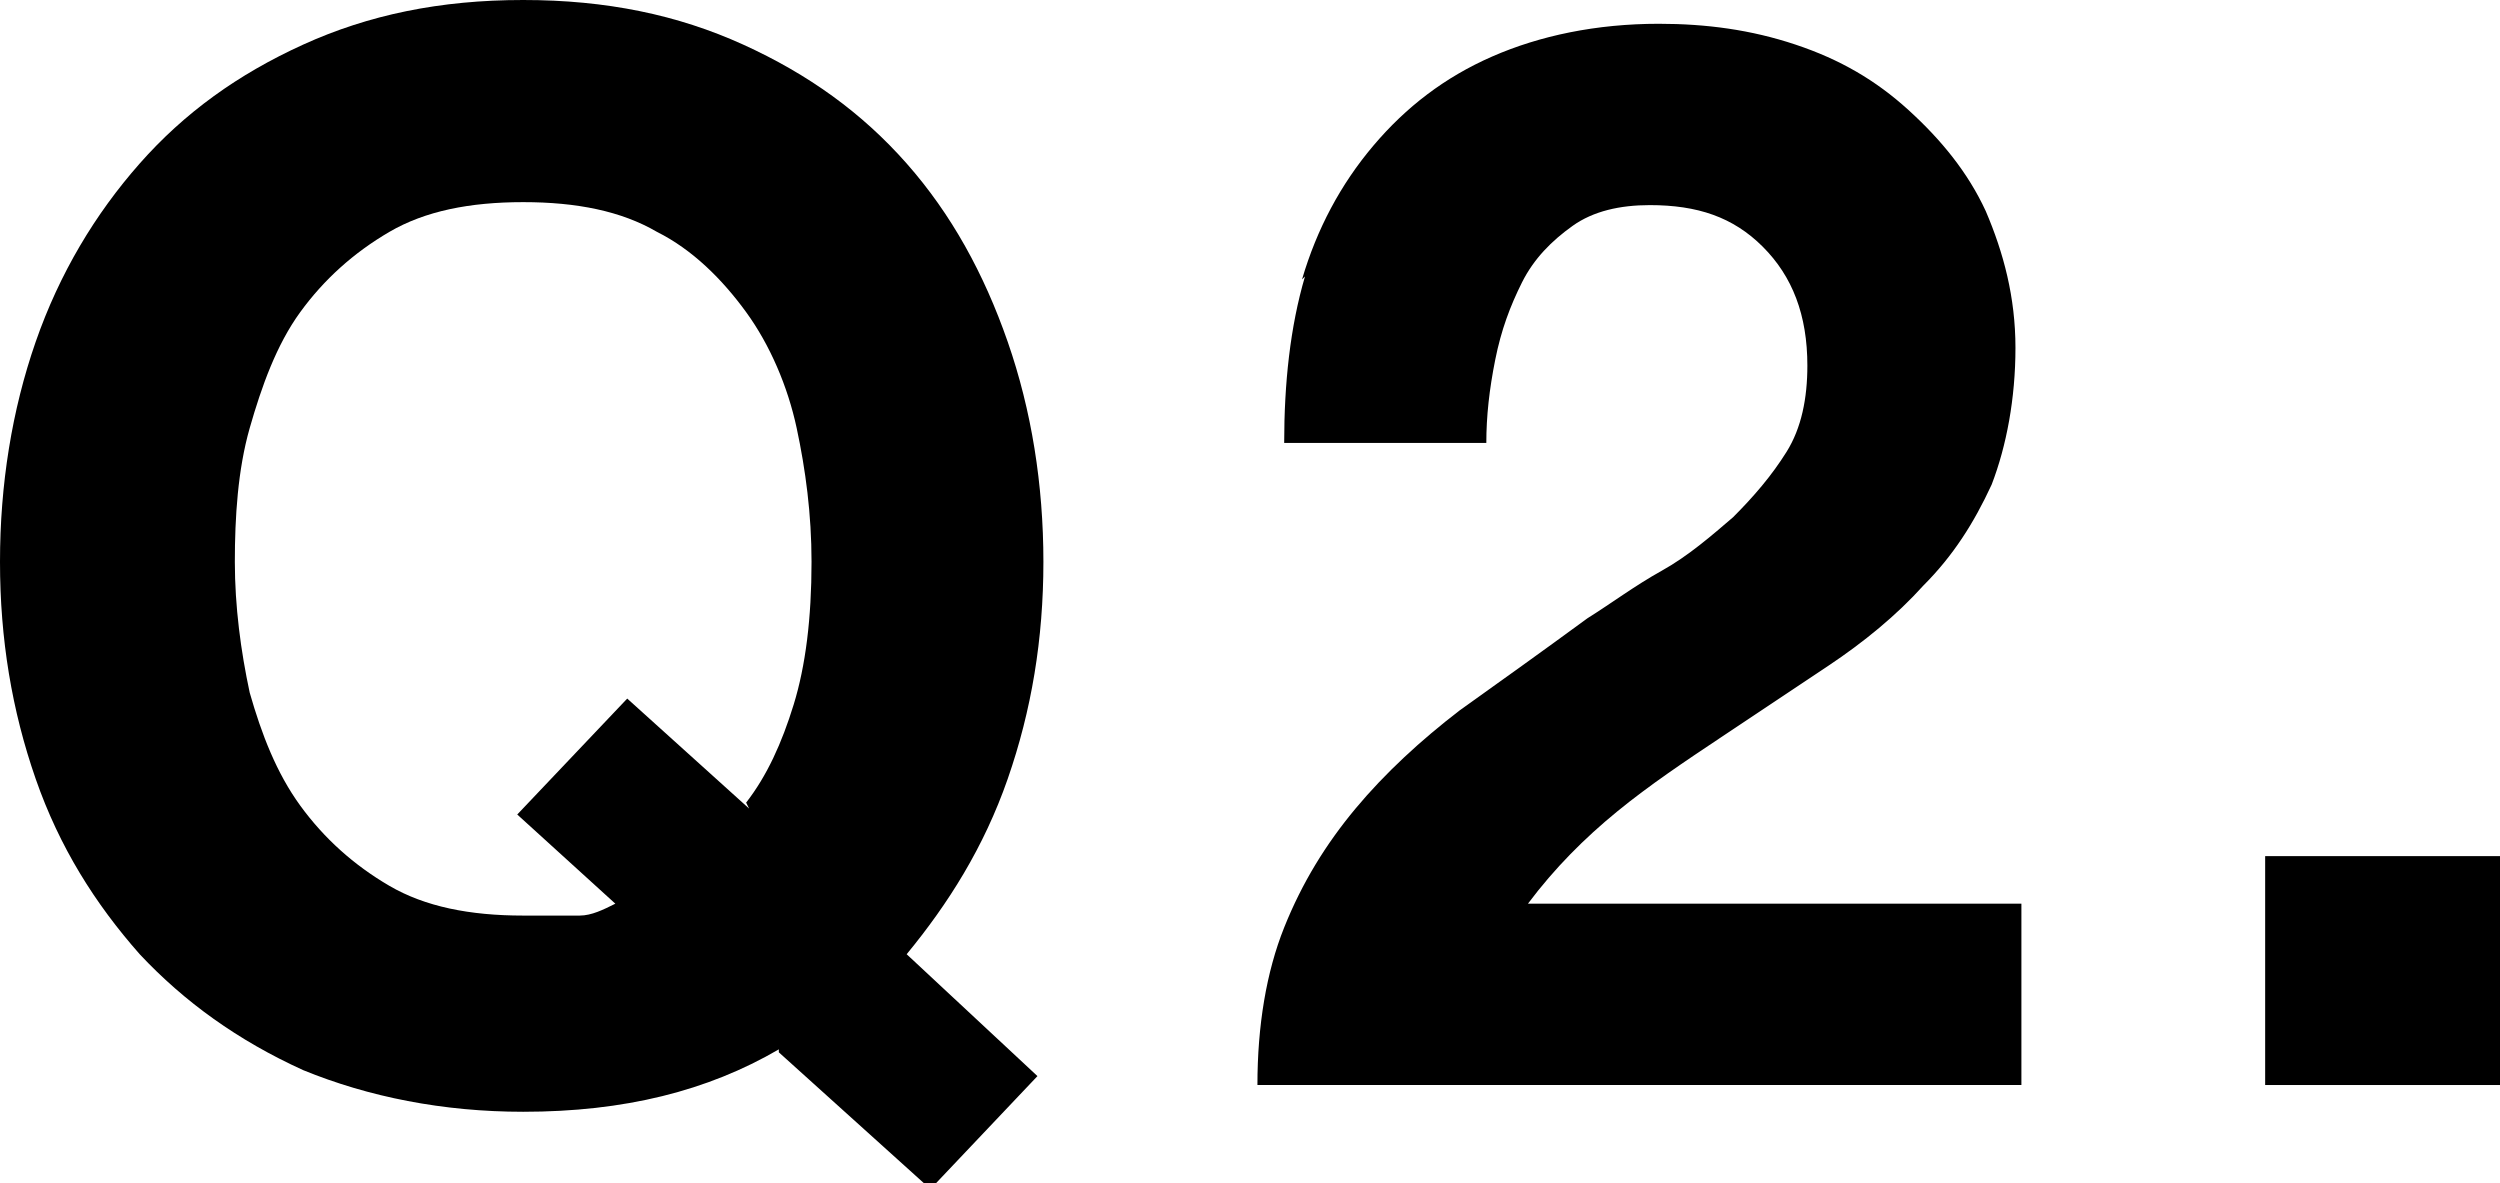
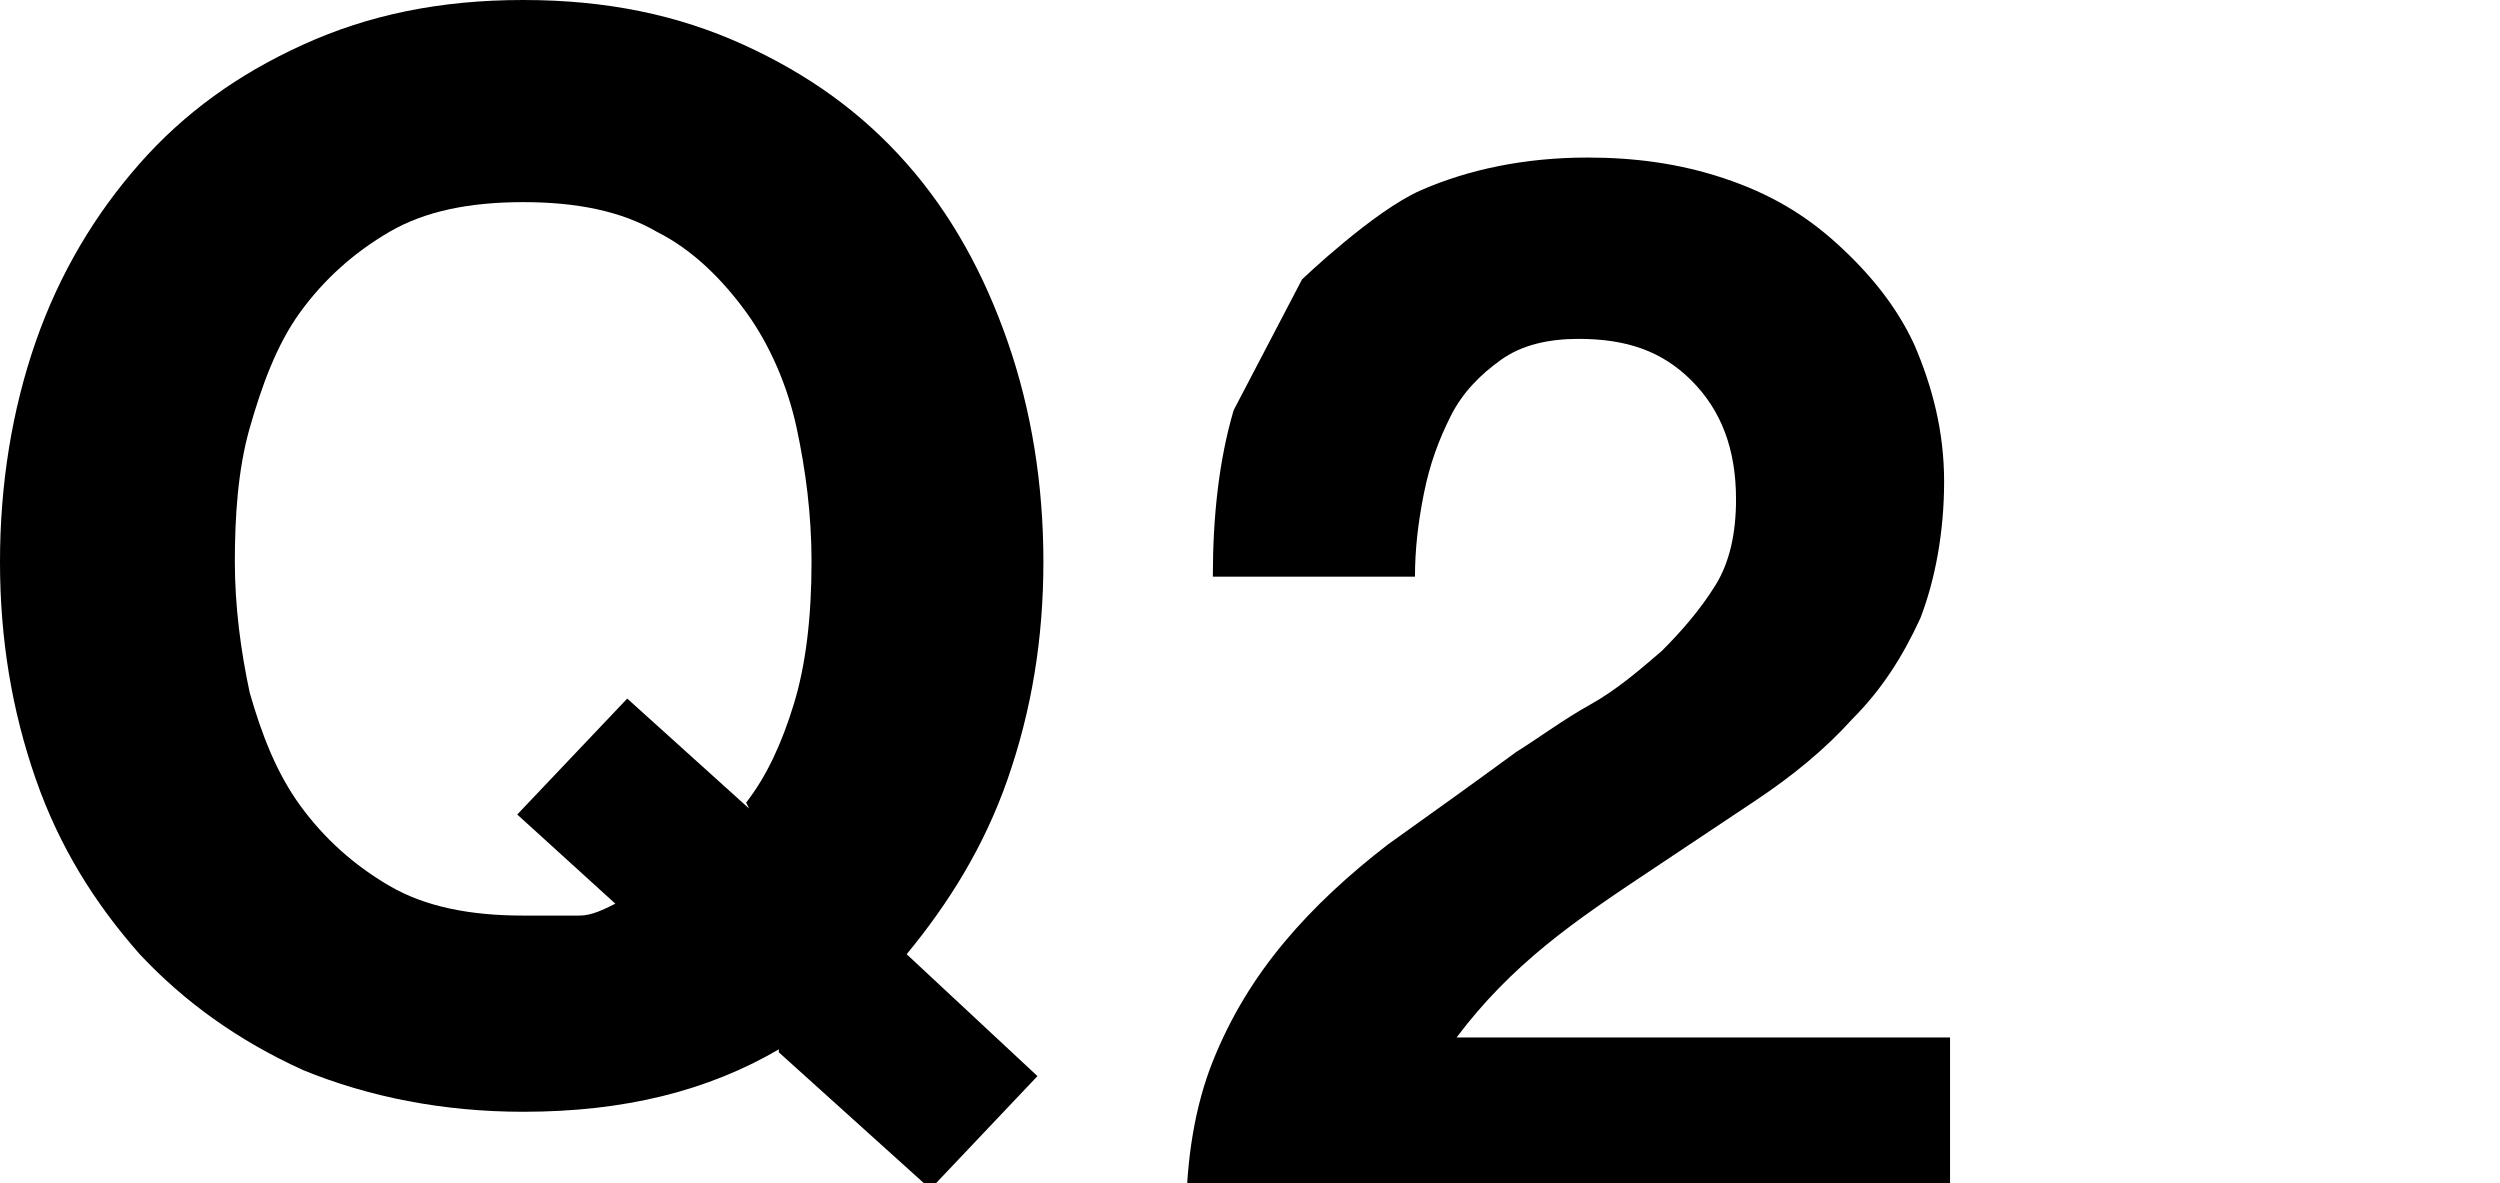
<svg xmlns="http://www.w3.org/2000/svg" id="_レイヤー_2" viewBox="0 0 8.41 3.98">
  <g id="_レイヤー_2-2">
    <g>
      <path d="m2.62,3.53c-.24.14-.52.21-.86.21-.27,0-.52-.05-.74-.14-.22-.1-.4-.23-.55-.39-.15-.17-.27-.36-.35-.59-.08-.23-.12-.47-.12-.73s.04-.51.12-.74c.08-.23.2-.43.35-.6.15-.17.33-.3.55-.4.22-.1.46-.15.74-.15s.52.05.74.15c.22.1.4.23.55.4.15.17.26.37.34.6.08.23.12.48.12.74s-.04.5-.12.73-.2.42-.34.59l.44.41-.36.38-.51-.46Zm-.11-.83c.07-.09.12-.2.16-.33.04-.13.06-.29.06-.48,0-.16-.02-.31-.05-.45s-.09-.28-.17-.39c-.08-.11-.18-.21-.3-.27-.12-.07-.27-.1-.45-.1s-.33.03-.45.1-.22.16-.3.27c-.08.11-.13.25-.17.39s-.05.3-.05.45.02.3.05.44c.04.14.09.27.17.38.08.11.18.2.3.27.12.07.27.1.45.1.08,0,.15,0,.19,0,.04,0,.08-.02.12-.04l-.33-.3.37-.39.41.37Z" />
-       <path d="m4.38.94c.05-.17.13-.32.24-.45s.24-.23.4-.3.35-.11.56-.11c.16,0,.31.02.46.07.15.05.27.12.38.22s.2.21.26.34c.06.14.1.29.1.46s-.03.33-.08.46c-.06.13-.13.24-.23.34-.09.1-.2.19-.32.27s-.24.16-.36.24c-.12.08-.24.16-.35.25-.11.09-.21.19-.3.31h1.66v.61h-2.57c0-.2.03-.38.09-.53.06-.15.14-.28.24-.4.1-.12.22-.23.35-.33.14-.1.28-.2.43-.31.08-.05.16-.11.25-.16s.17-.12.24-.18c.07-.07.13-.14.18-.22.05-.08.07-.18.07-.29,0-.17-.05-.3-.15-.4-.1-.1-.22-.14-.38-.14-.1,0-.19.02-.26.07-.07.05-.13.11-.17.19-.04.08-.07.16-.09.26s-.03.19-.03.28h-.68c0-.2.02-.39.07-.56Z" />
-       <path d="m8.41,2.88v.77h-.79v-.77h.79Z" />
+       <path d="m4.38.94s.24-.23.4-.3.35-.11.56-.11c.16,0,.31.02.46.07.15.05.27.12.38.22s.2.21.26.34c.06.14.1.29.1.46s-.03.33-.08.46c-.06.13-.13.24-.23.34-.09.1-.2.19-.32.27s-.24.16-.36.24c-.12.08-.24.16-.35.25-.11.09-.21.19-.3.31h1.66v.61h-2.57c0-.2.03-.38.09-.53.06-.15.14-.28.24-.4.1-.12.22-.23.35-.33.14-.1.28-.2.43-.31.08-.05.16-.11.25-.16s.17-.12.24-.18c.07-.07.13-.14.18-.22.05-.08.07-.18.07-.29,0-.17-.05-.3-.15-.4-.1-.1-.22-.14-.38-.14-.1,0-.19.02-.26.07-.07.05-.13.11-.17.19-.04.08-.07.16-.09.26s-.03.19-.03.28h-.68c0-.2.02-.39.07-.56Z" />
    </g>
  </g>
</svg>